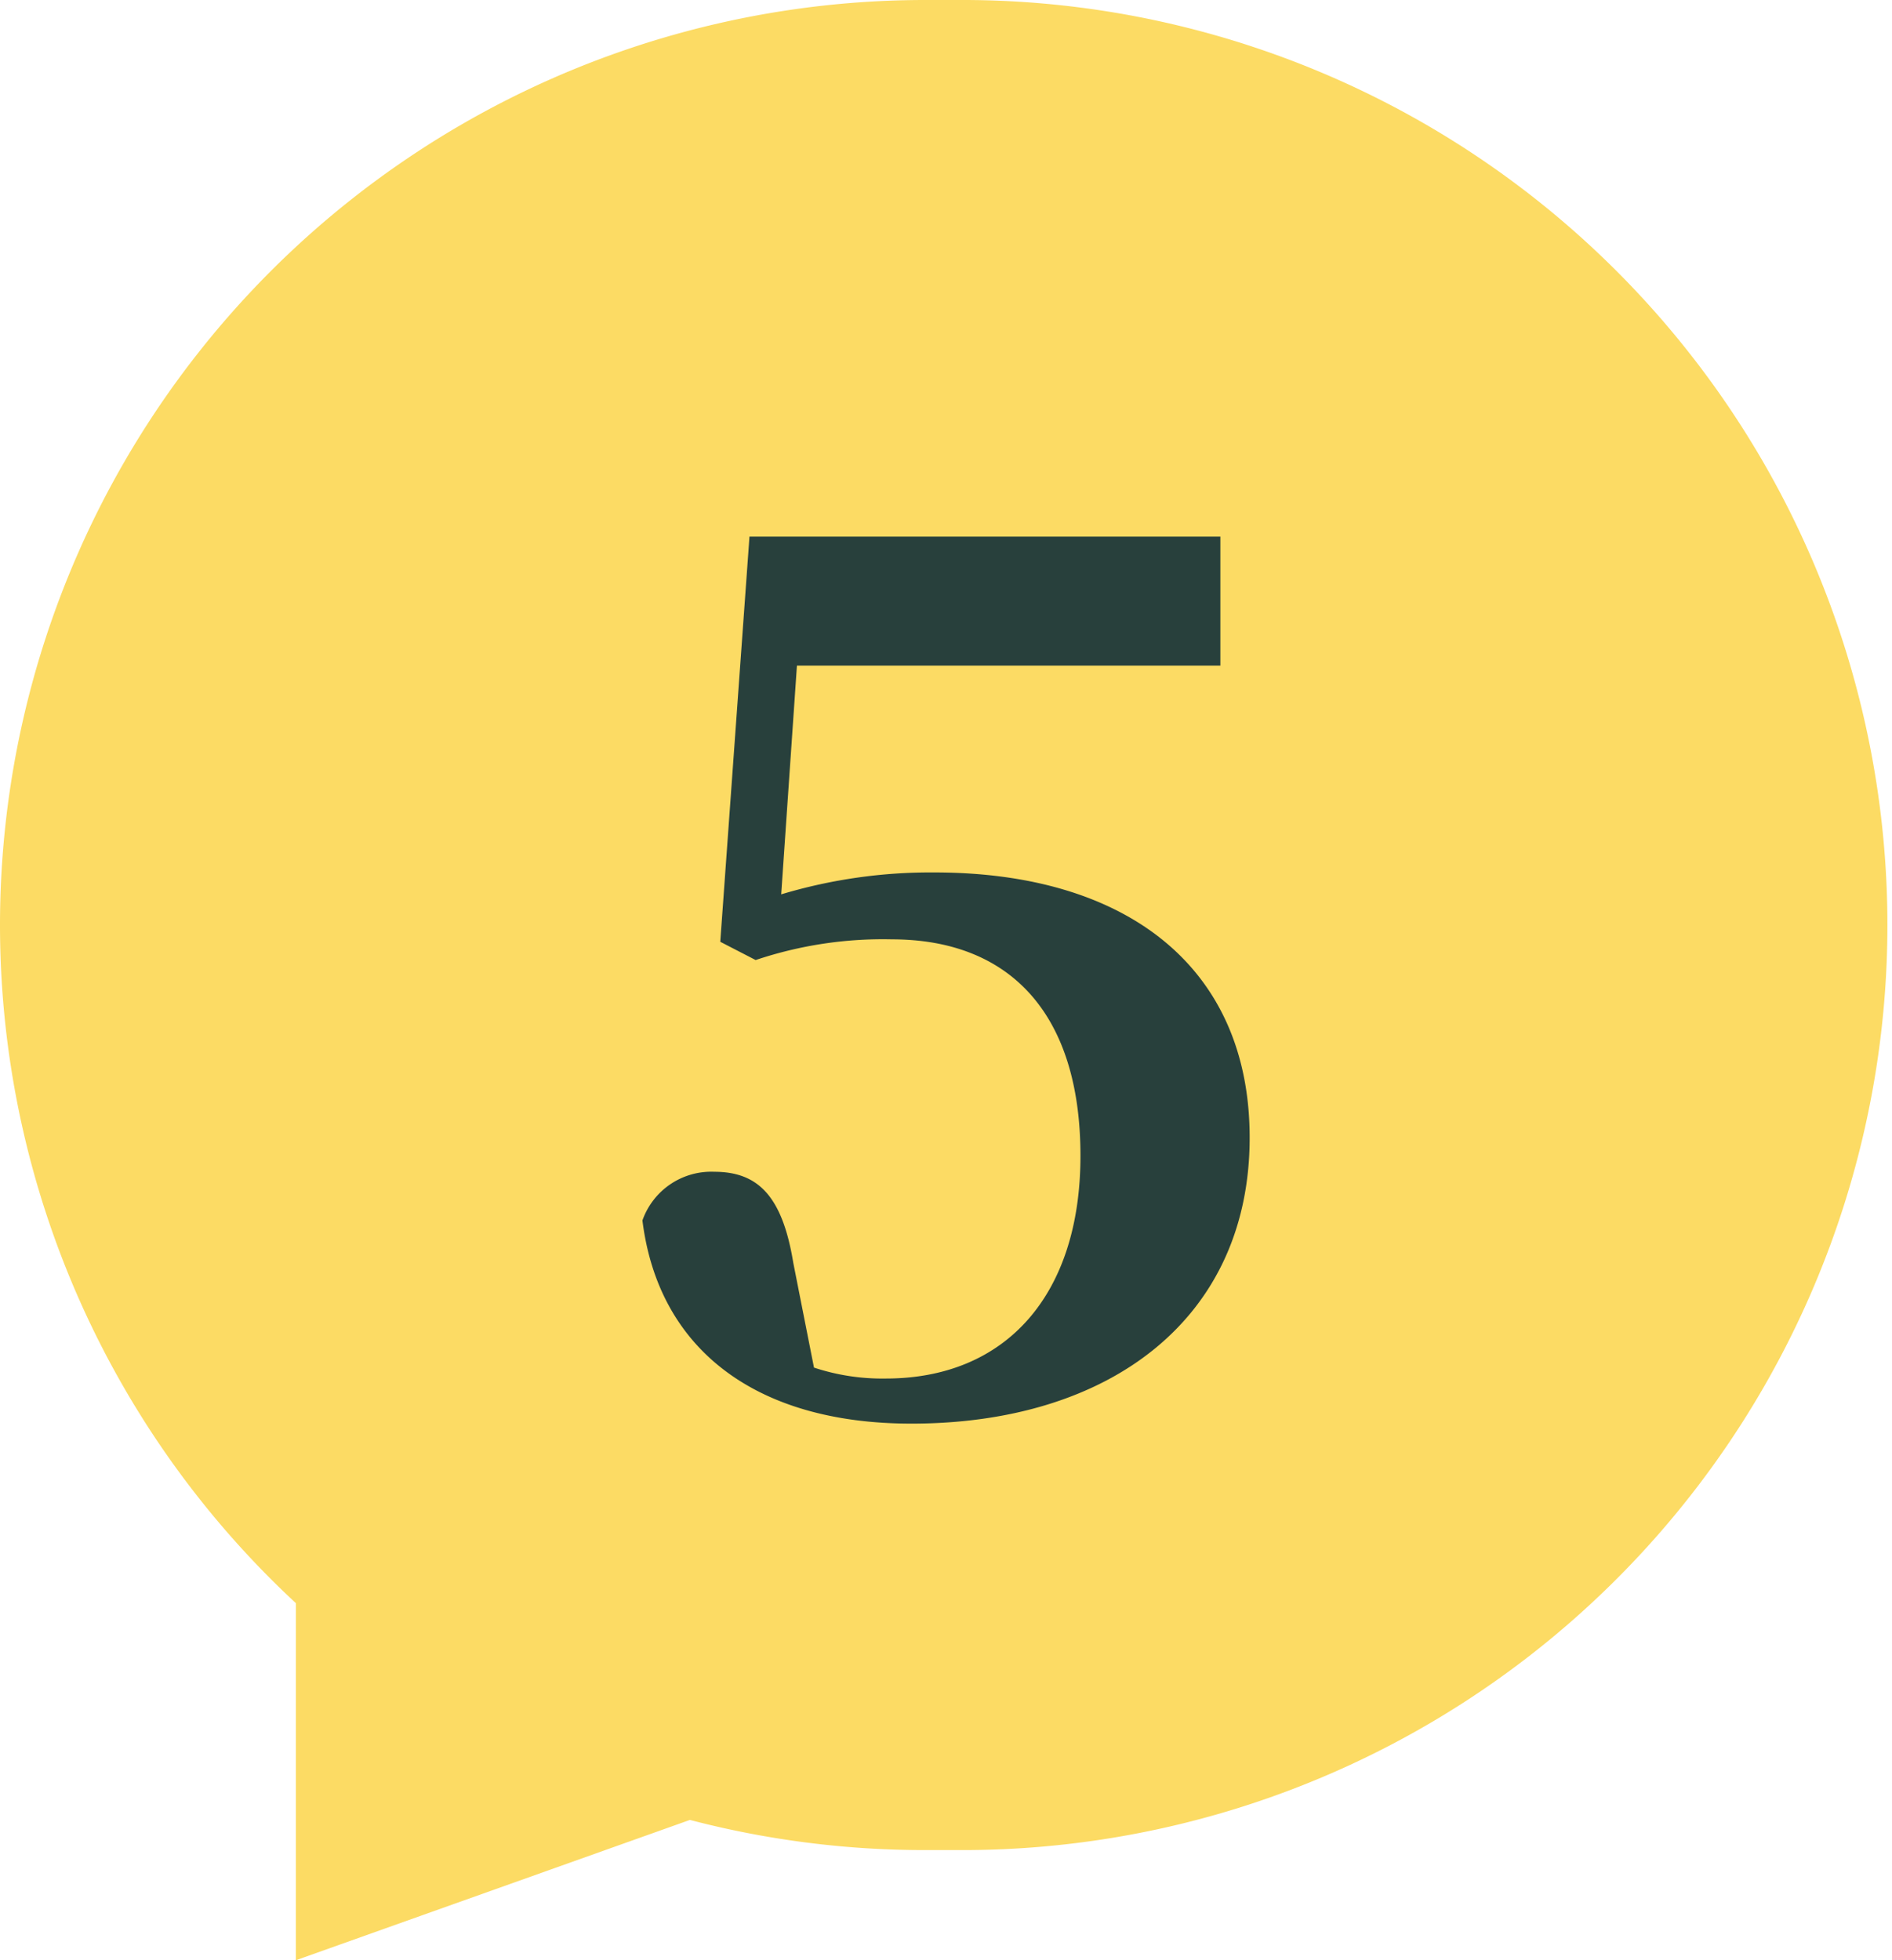
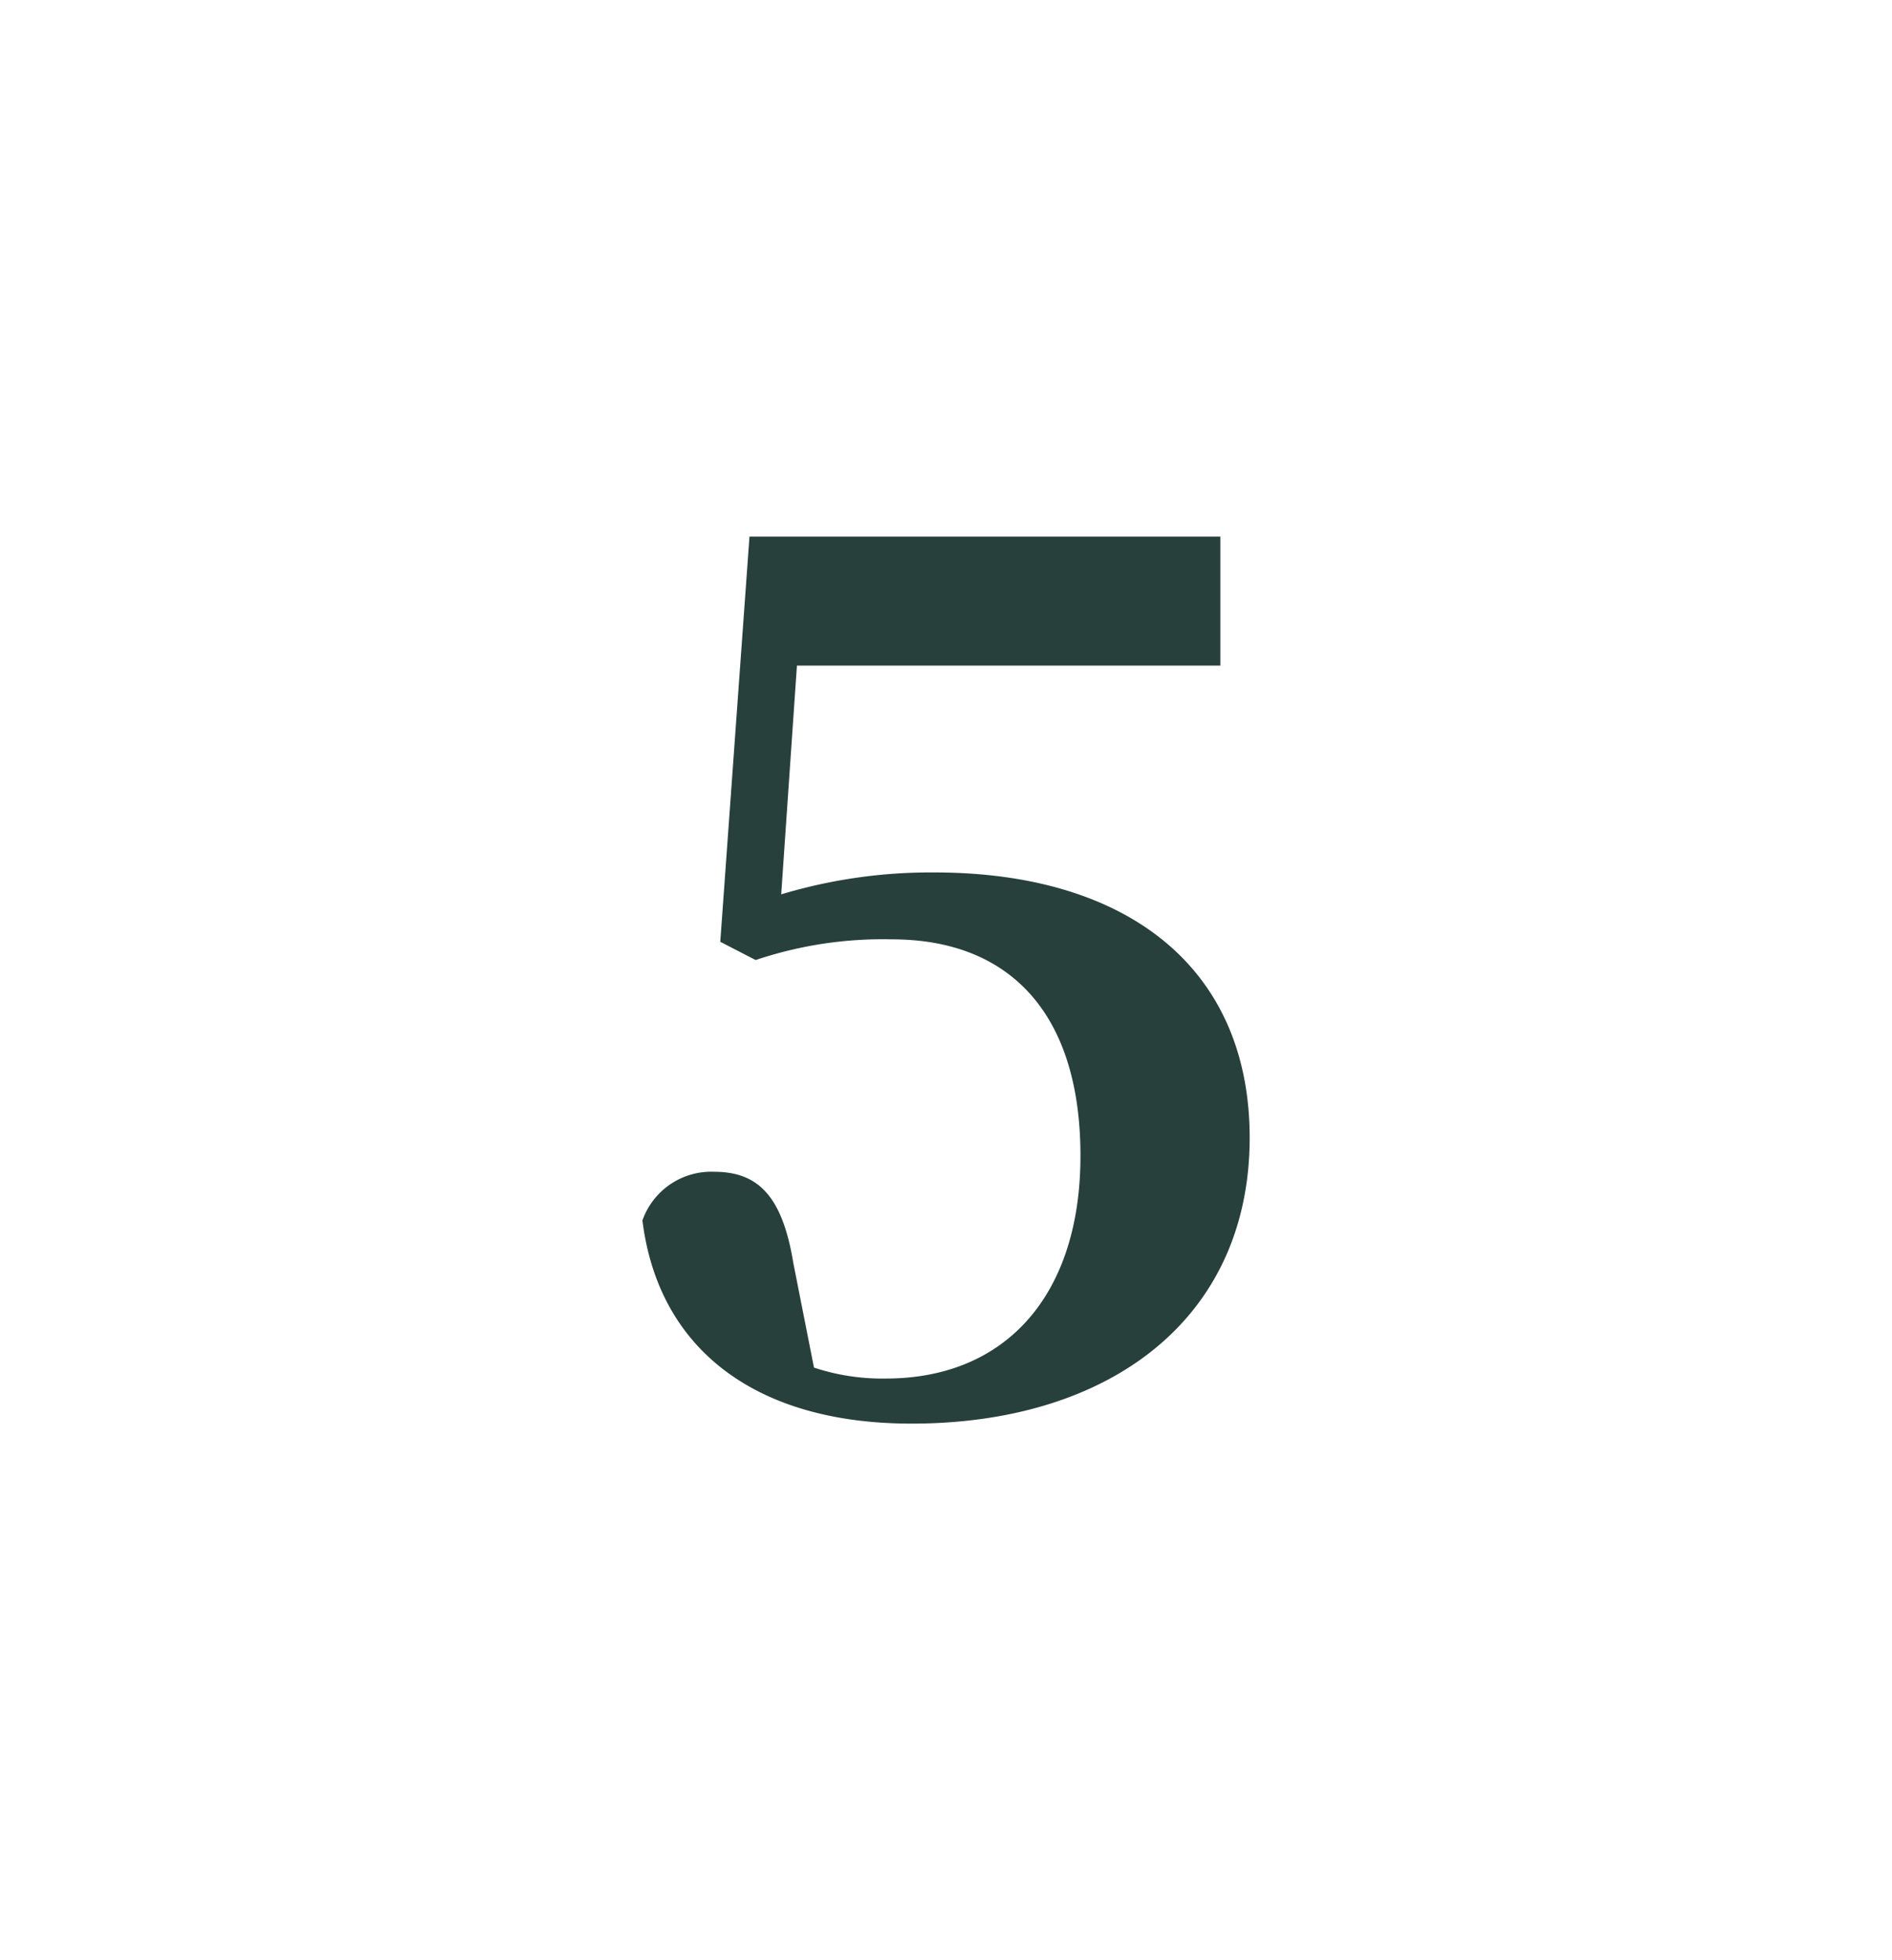
<svg xmlns="http://www.w3.org/2000/svg" width="83.001" height="85.999" viewBox="0 0 83.001 85.999">
  <g id="グループ_25222" data-name="グループ 25222" transform="translate(438 -9420)">
    <g id="グループ_25220" data-name="グループ 25220" transform="translate(-437.966 9419.5)">
-       <path id="合体_6" data-name="合体 6" d="M12.982,70.336A40.584,40.584,0,0,1,40.584,0h1.833a40.584,40.584,0,0,1,0,81.167H40.584a40.659,40.659,0,0,1-10.318-1.323L12.98,86Z" transform="translate(-0.034 0.5)" fill="#fcdb64" />
-     </g>
+       </g>
    <path id="パス_33477" data-name="パス 33477" d="M2.811-5.75H21.387v-5.658H.729L-.552,6.367,1,7.168A17.492,17.492,0,0,1,6.975,6.26c5.124,0,8.274,3.2,8.274,9.5,0,6.085-3.256,9.768-8.541,9.768a9.523,9.523,0,0,1-3.149-.48l-.907-4.591c-.48-2.936-1.548-4-3.47-4a3.2,3.2,0,0,0-3.149,2.135c.694,5.6,4.911,8.914,11.8,8.914,8.754,0,14.839-4.644,14.839-12.544,0-7.473-5.391-11.637-13.825-11.637a22.76,22.76,0,0,0-6.726.961Z" transform="translate(-405.85 9454.951)" fill="#28403c" />
  </g>
</svg>